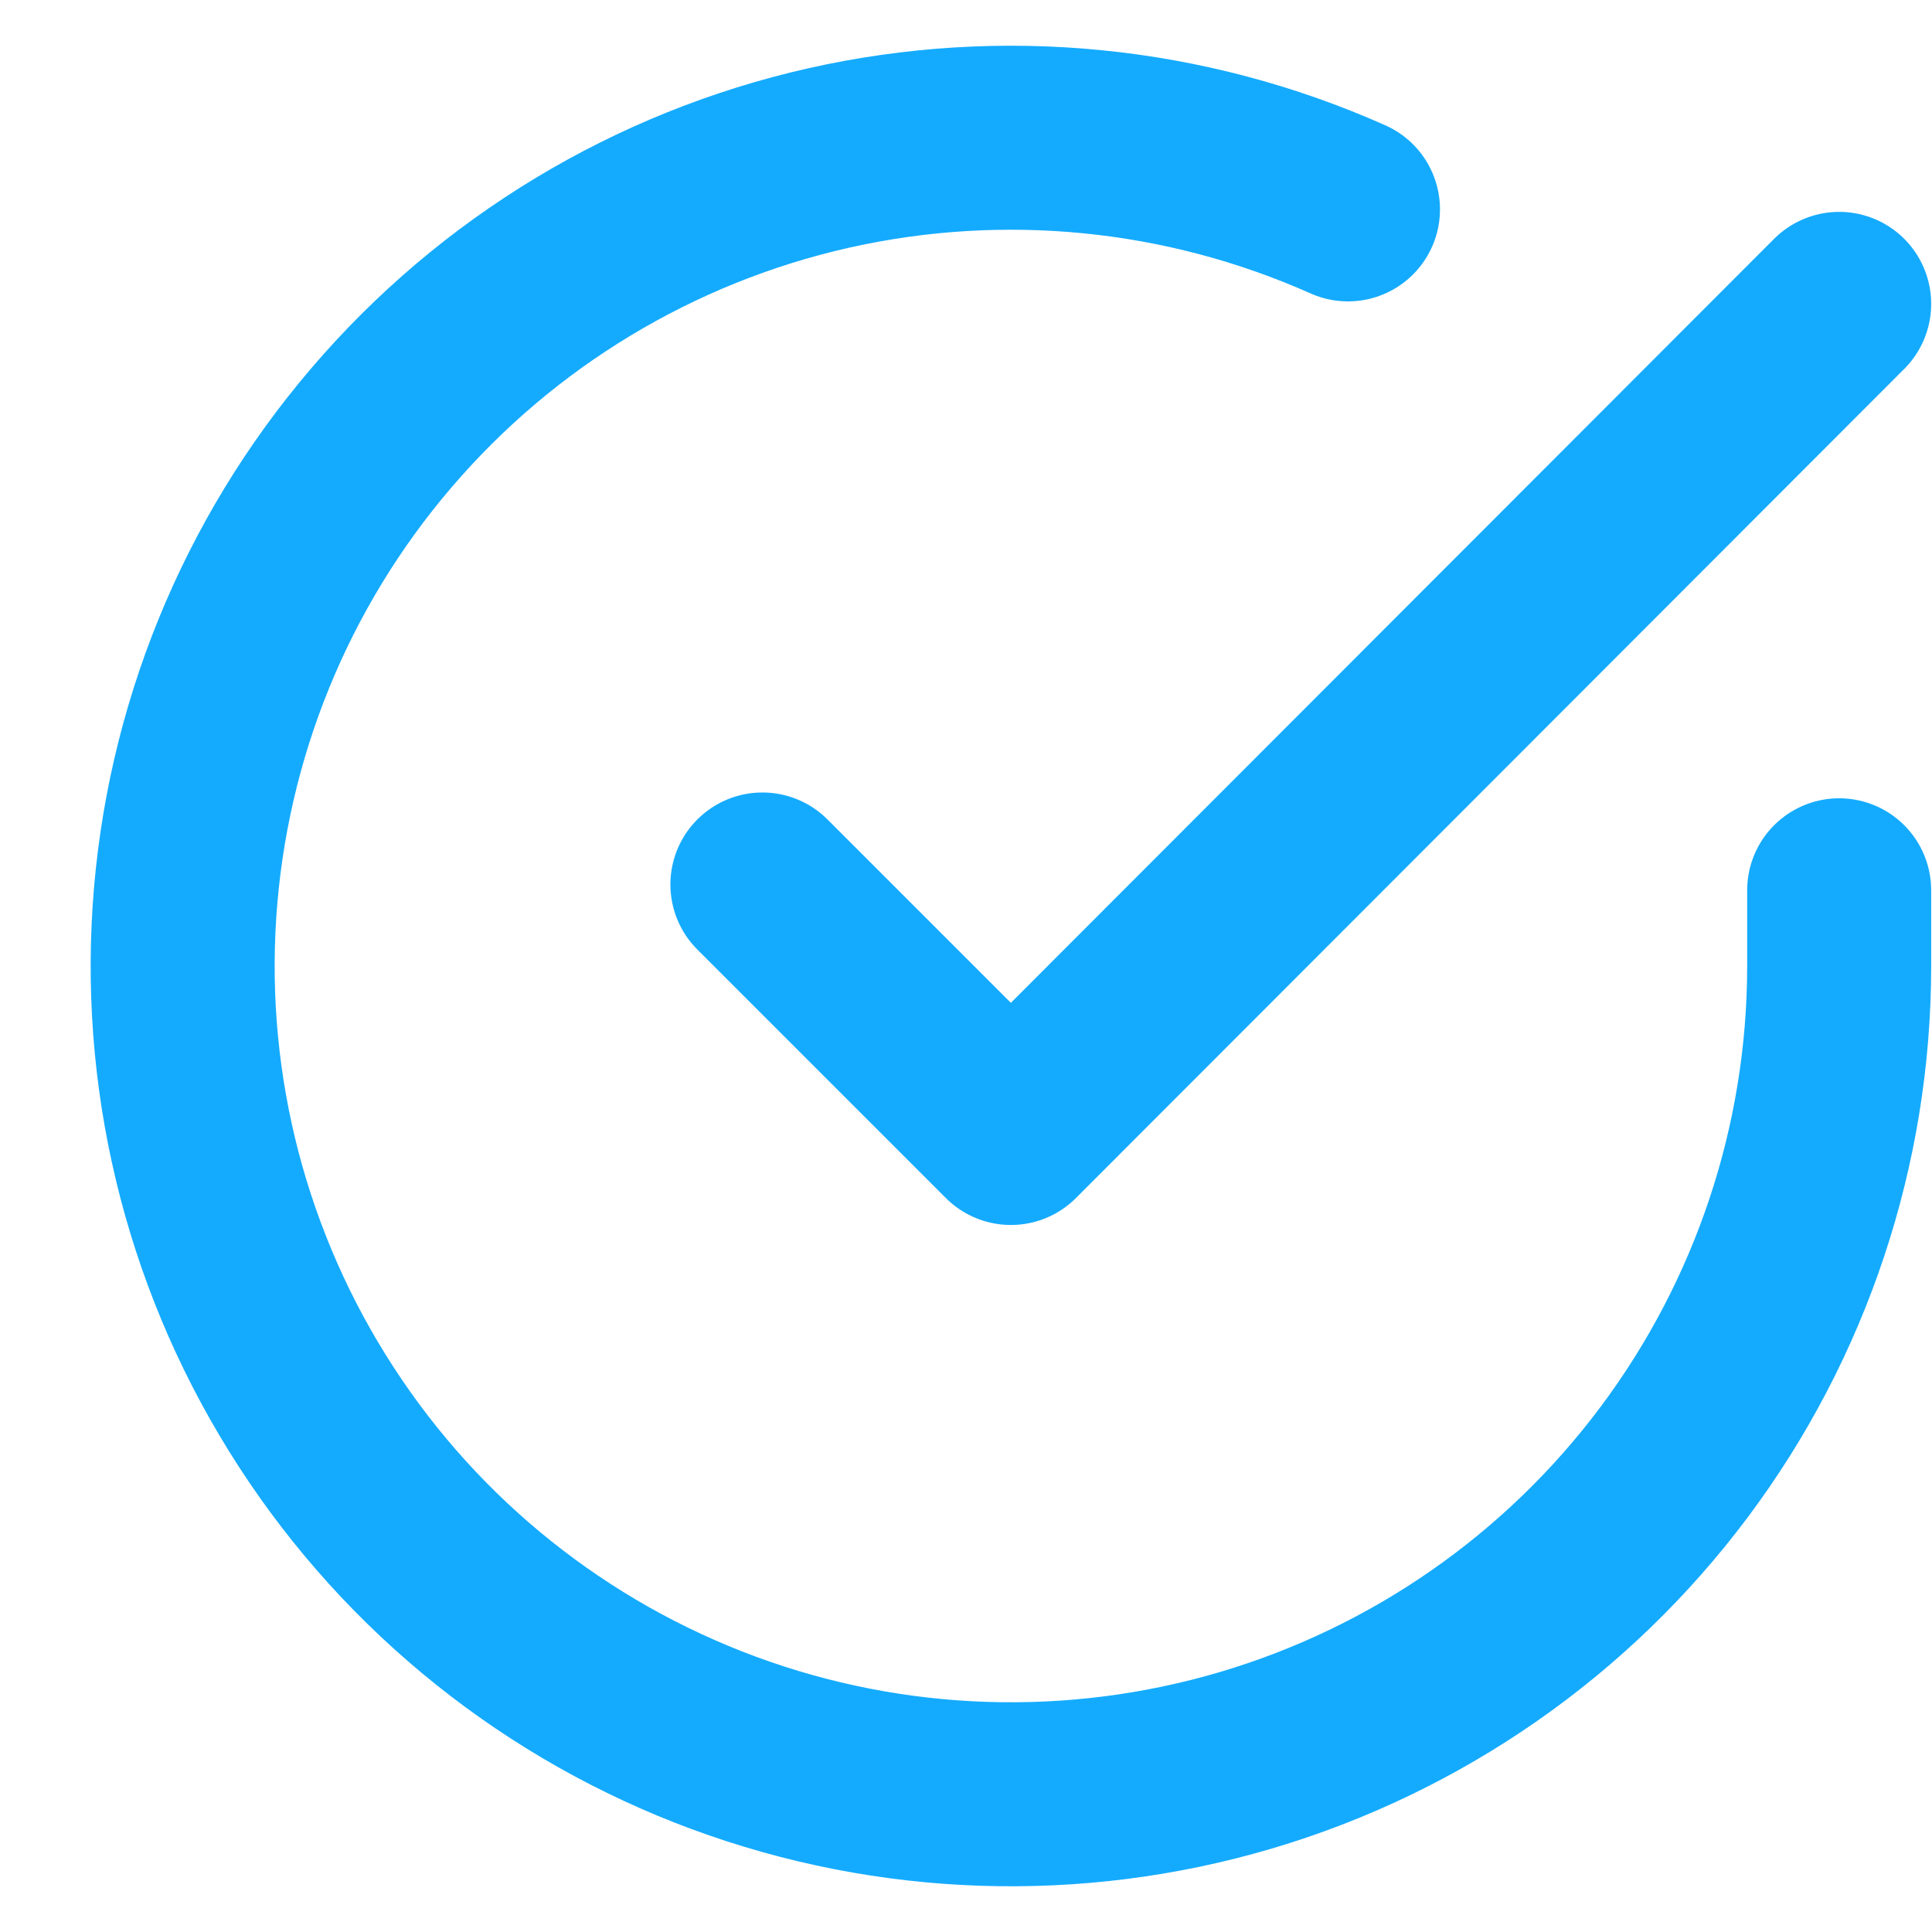
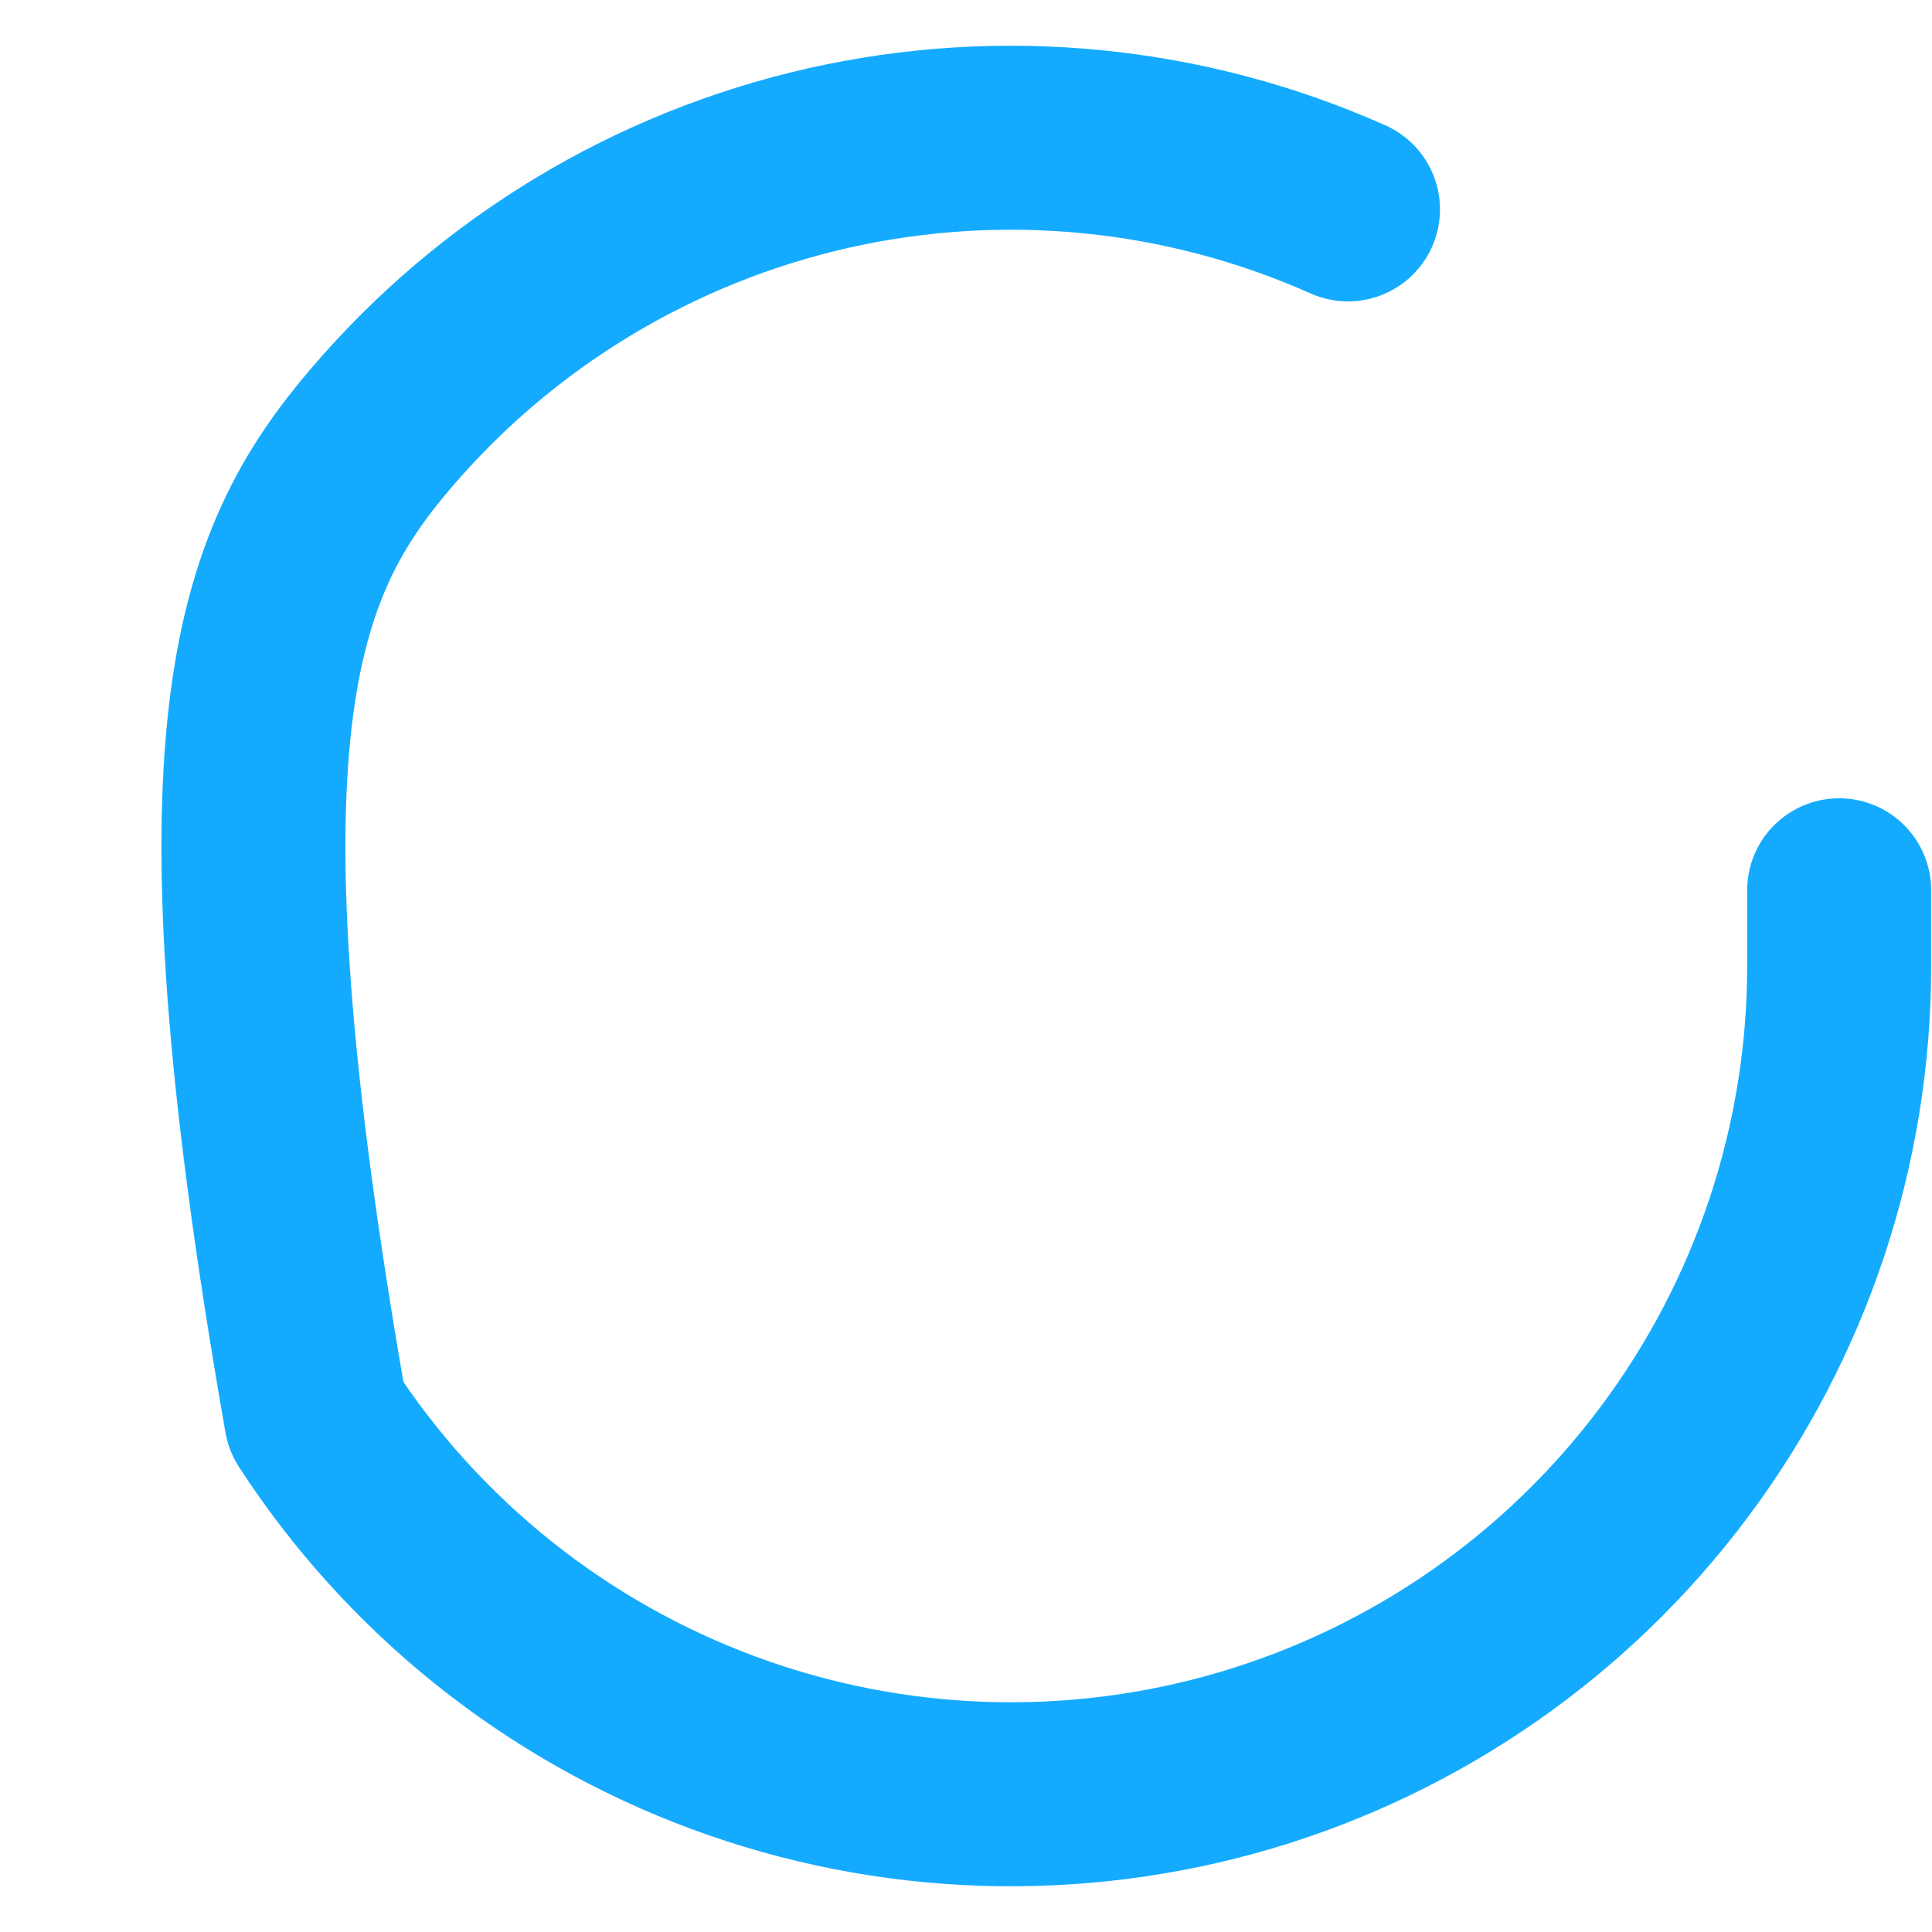
<svg xmlns="http://www.w3.org/2000/svg" width="21" height="21" viewBox="0 0 21 21" fill="none">
-   <path d="M19.991 9.677V10.505C19.99 12.447 19.361 14.336 18.199 15.89C17.037 17.445 15.403 18.583 13.541 19.134C11.679 19.684 9.689 19.618 7.868 18.945C6.047 18.272 4.492 17.029 3.436 15.4C2.379 13.771 1.877 11.845 2.005 9.908C2.133 7.97 2.883 6.126 4.145 4.651C5.406 3.175 7.111 2.146 9.004 1.718C10.898 1.291 12.879 1.486 14.652 2.276" stroke="#14ABFE" stroke-width="2" stroke-linecap="round" stroke-linejoin="round" />
-   <path d="M19.991 3.303L10.988 12.315L8.287 9.614" stroke="#14ABFE" stroke-width="2" stroke-linecap="round" stroke-linejoin="round" />
+   <path d="M19.991 9.677V10.505C19.99 12.447 19.361 14.336 18.199 15.89C17.037 17.445 15.403 18.583 13.541 19.134C11.679 19.684 9.689 19.618 7.868 18.945C6.047 18.272 4.492 17.029 3.436 15.4C2.133 7.97 2.883 6.126 4.145 4.651C5.406 3.175 7.111 2.146 9.004 1.718C10.898 1.291 12.879 1.486 14.652 2.276" stroke="#14ABFE" stroke-width="2" stroke-linecap="round" stroke-linejoin="round" />
</svg>